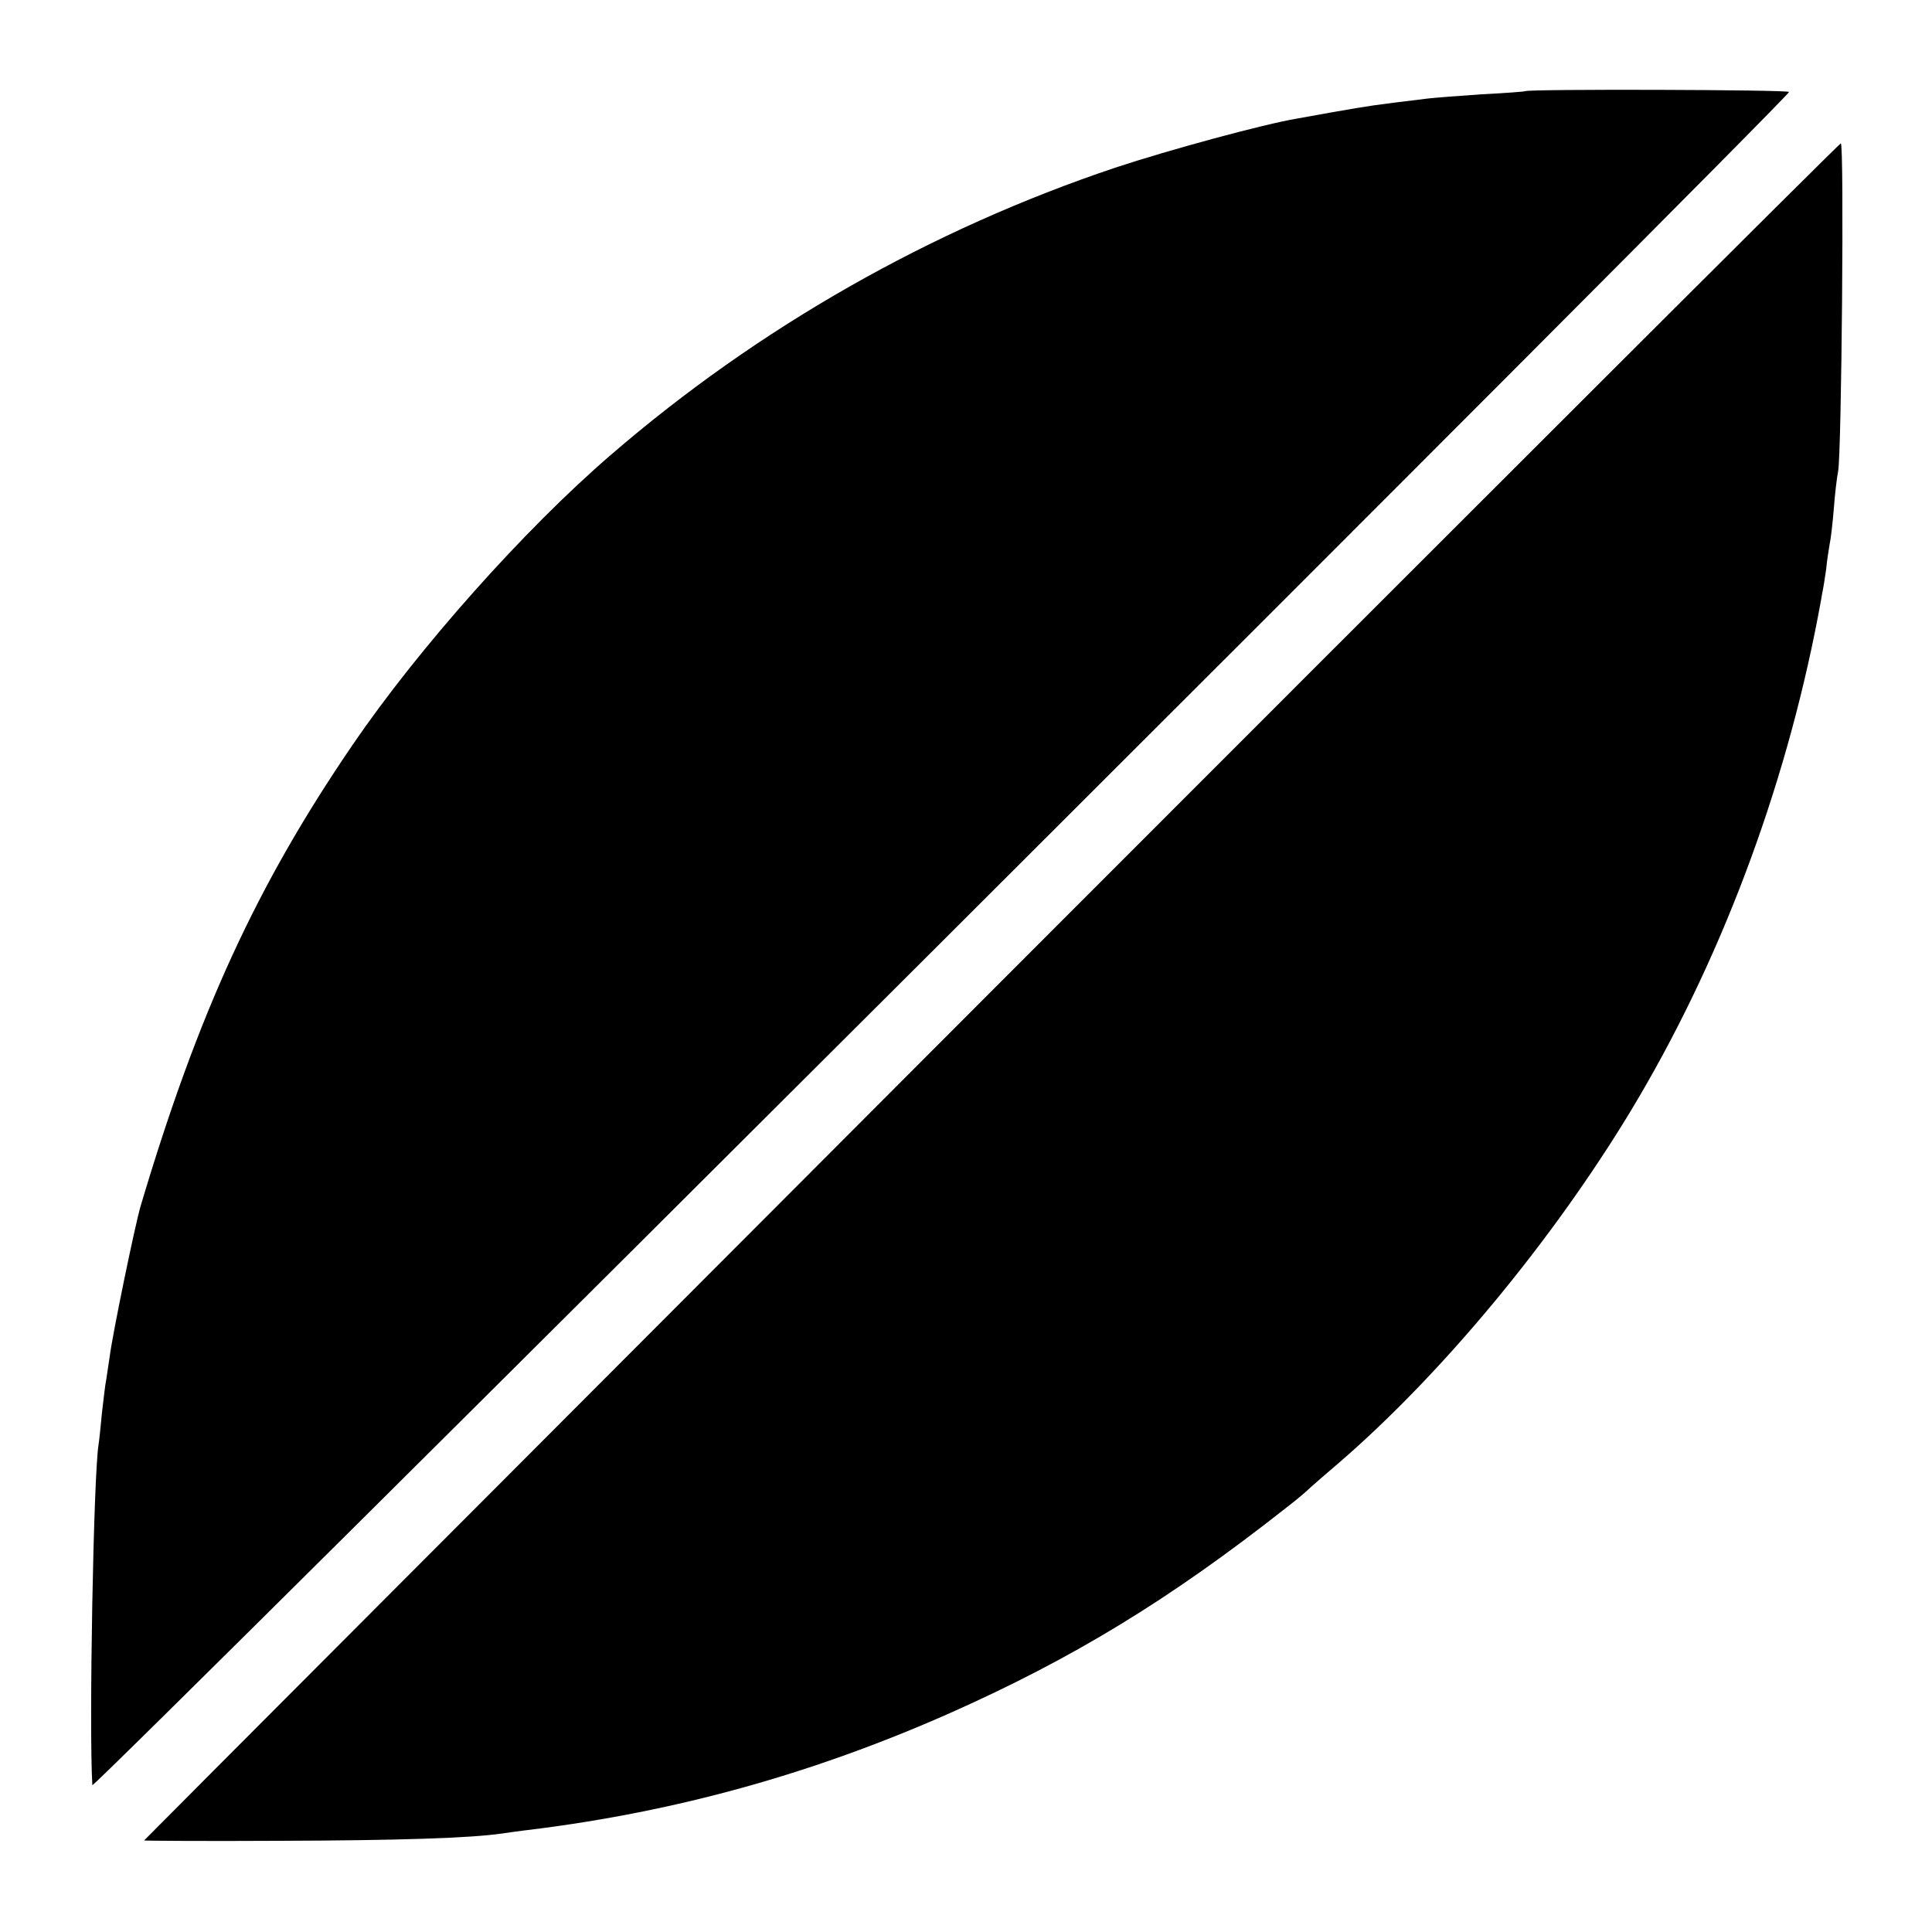
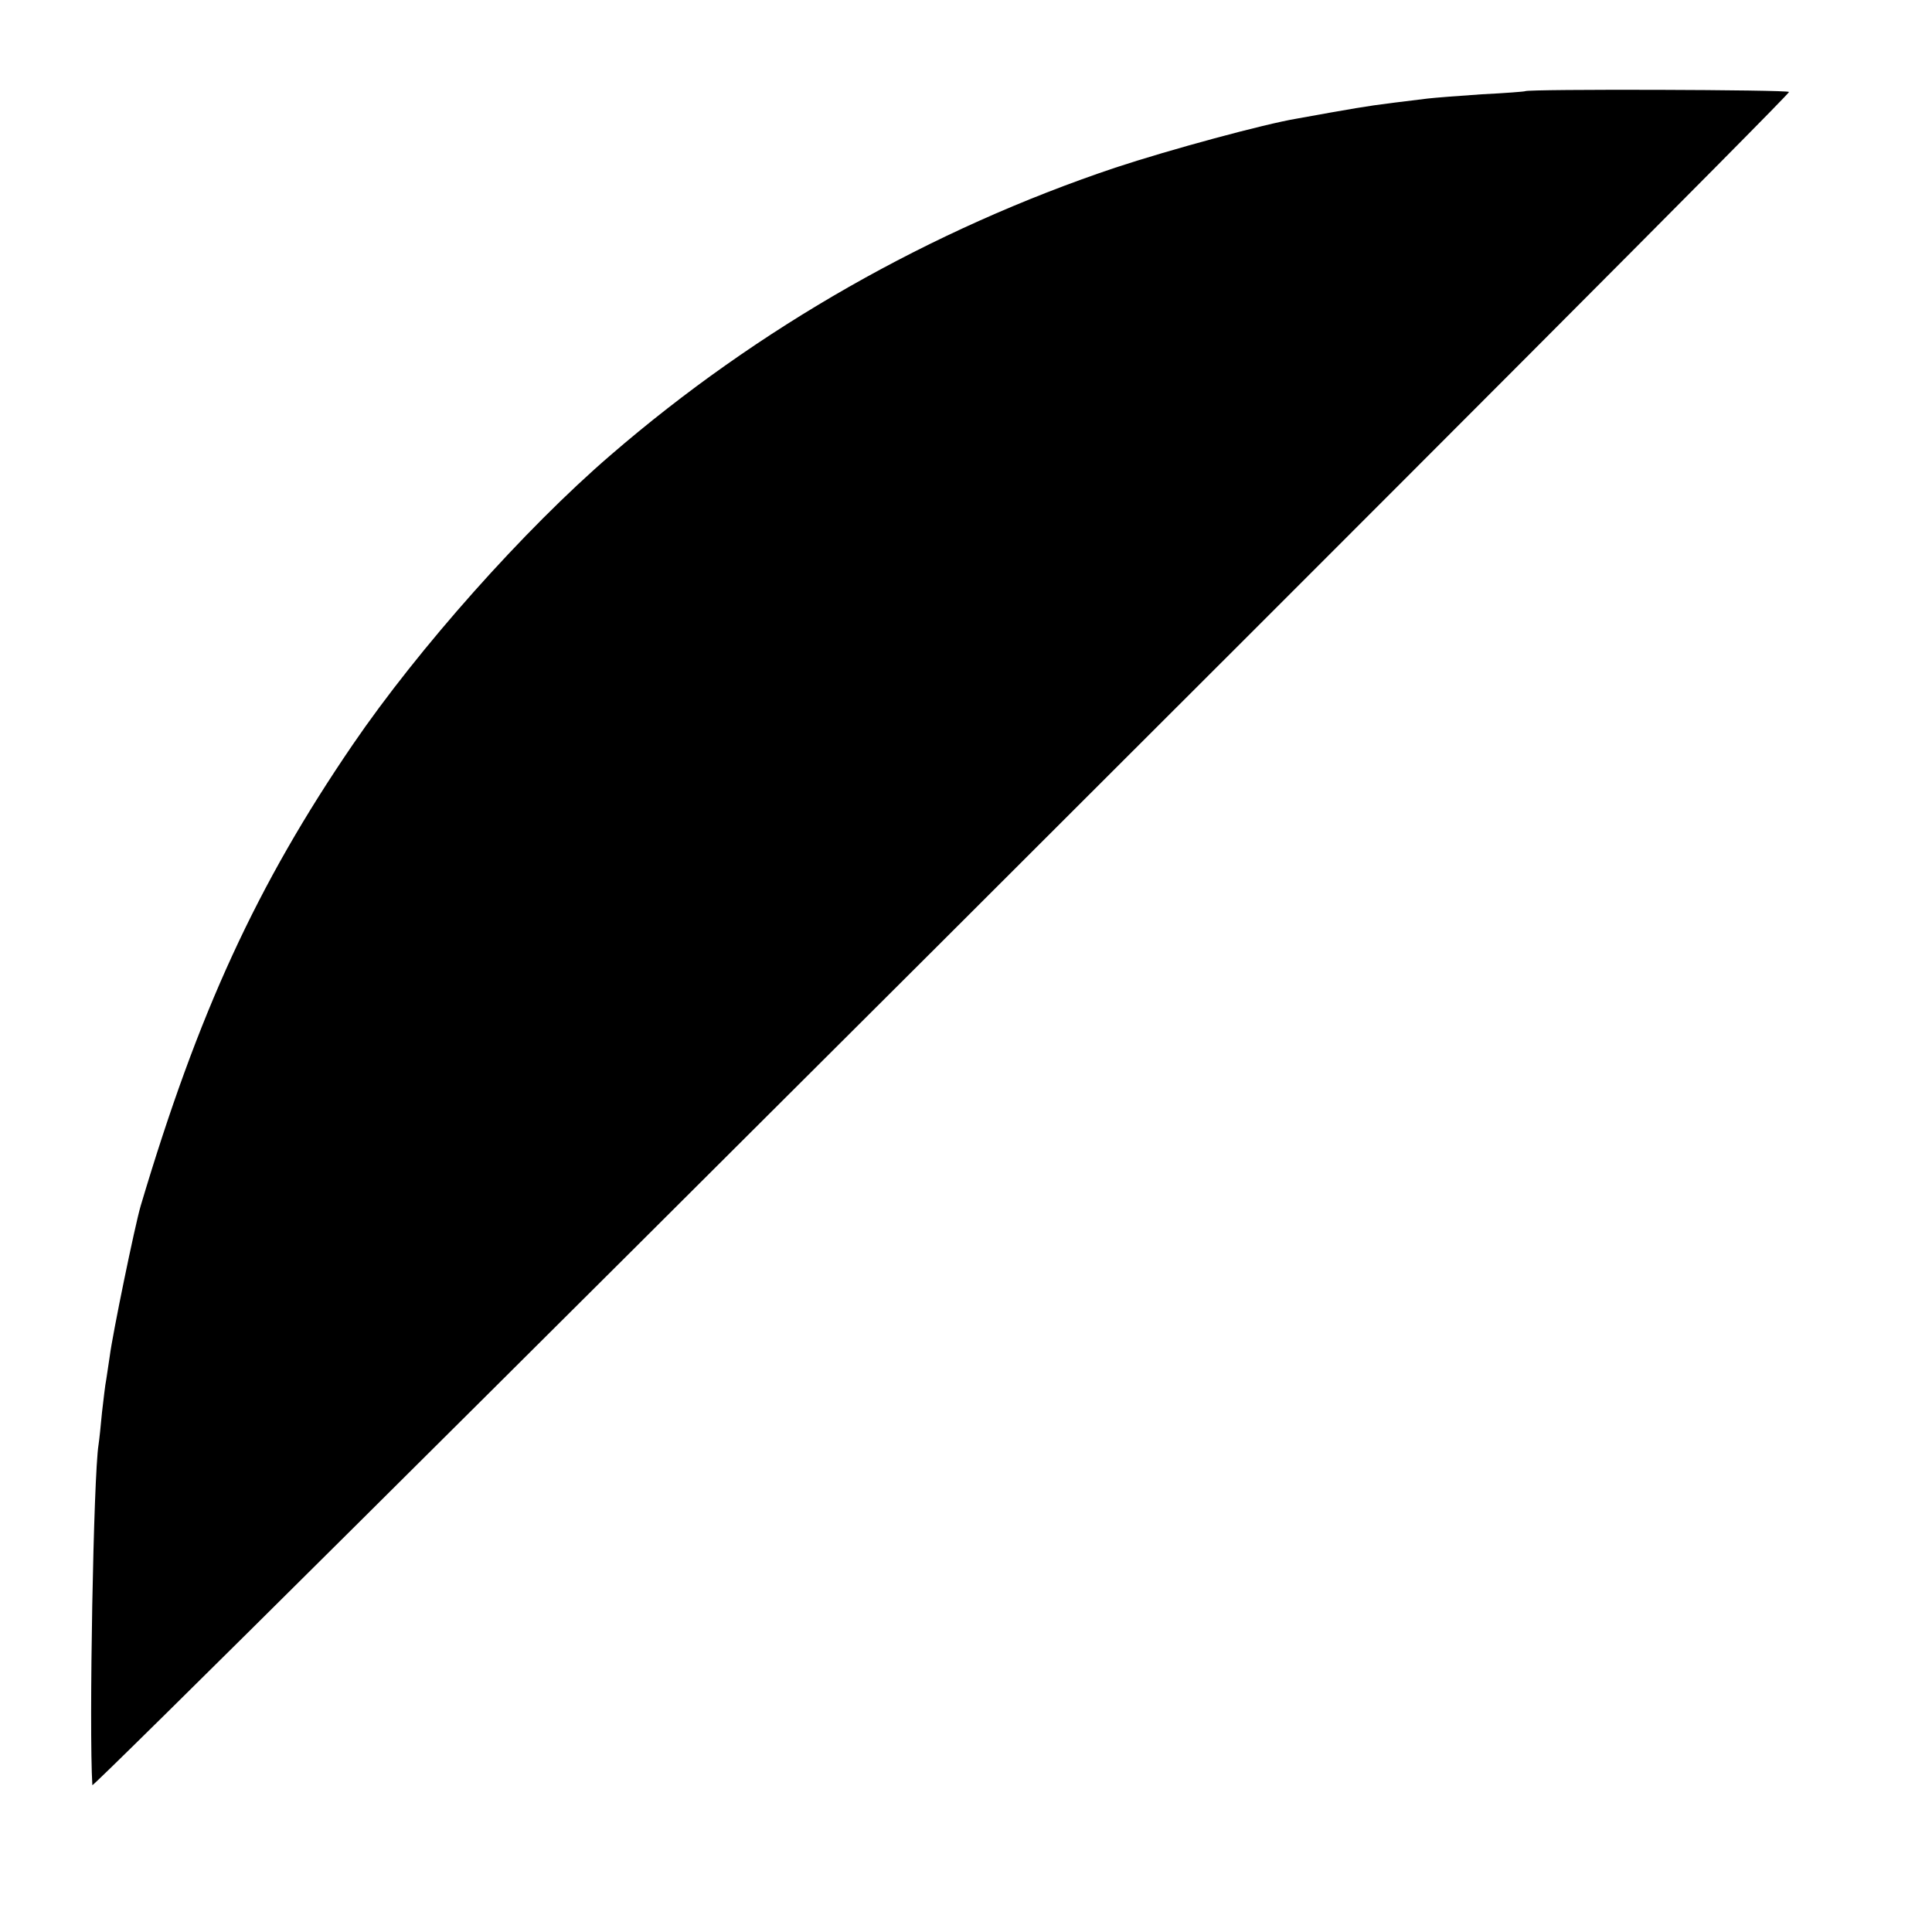
<svg xmlns="http://www.w3.org/2000/svg" version="1.0" width="500pt" height="500pt" viewBox="0 0 500 500" preserveAspectRatio="xMidYMid meet">
  <g transform="translate(0,500) scale(0.1,-0.1)" fill="#000000" stroke="none">
    <path d="M3947 4764 c-1 -1 -51 -5 -112 -8 -60 -4 -123 -9 -140 -11 -147 -18 -141 -17 -250 -36 -33 -6 -73 -13 -89 -16 -84 -14 -328 -80 -470 -127 -477 -160 -924 -414 -1306 -744 -224 -193 -497 -500 -667 -749 -248 -363 -400 -693 -549 -1194 -15 -51 -73 -333 -80 -389 -3 -19 -7 -46 -9 -60 -3 -14 -7 -52 -11 -85 -3 -33 -7 -71 -9 -84 -13 -80 -25 -735 -16 -881 1 -14 4391 4367 4391 4382 0 6 -676 8 -683 2z" />
-     <path d="M2565 2434 c-1204 -1206 -2191 -2195 -2192 -2197 -1 -1 156 -2 350 -1 310 1 495 7 577 19 14 2 48 7 75 10 378 47 729 145 1080 300 320 142 572 295 875 534 25 19 52 42 61 51 9 8 43 38 75 65 266 230 550 572 755 911 228 378 397 825 484 1279 3 17 8 41 10 55 3 14 8 44 11 66 2 23 7 53 9 65 3 13 8 56 11 94 3 39 8 81 11 95 9 45 16 850 7 849 -5 -1 -994 -989 -2199 -2195z" />
  </g>
</svg>